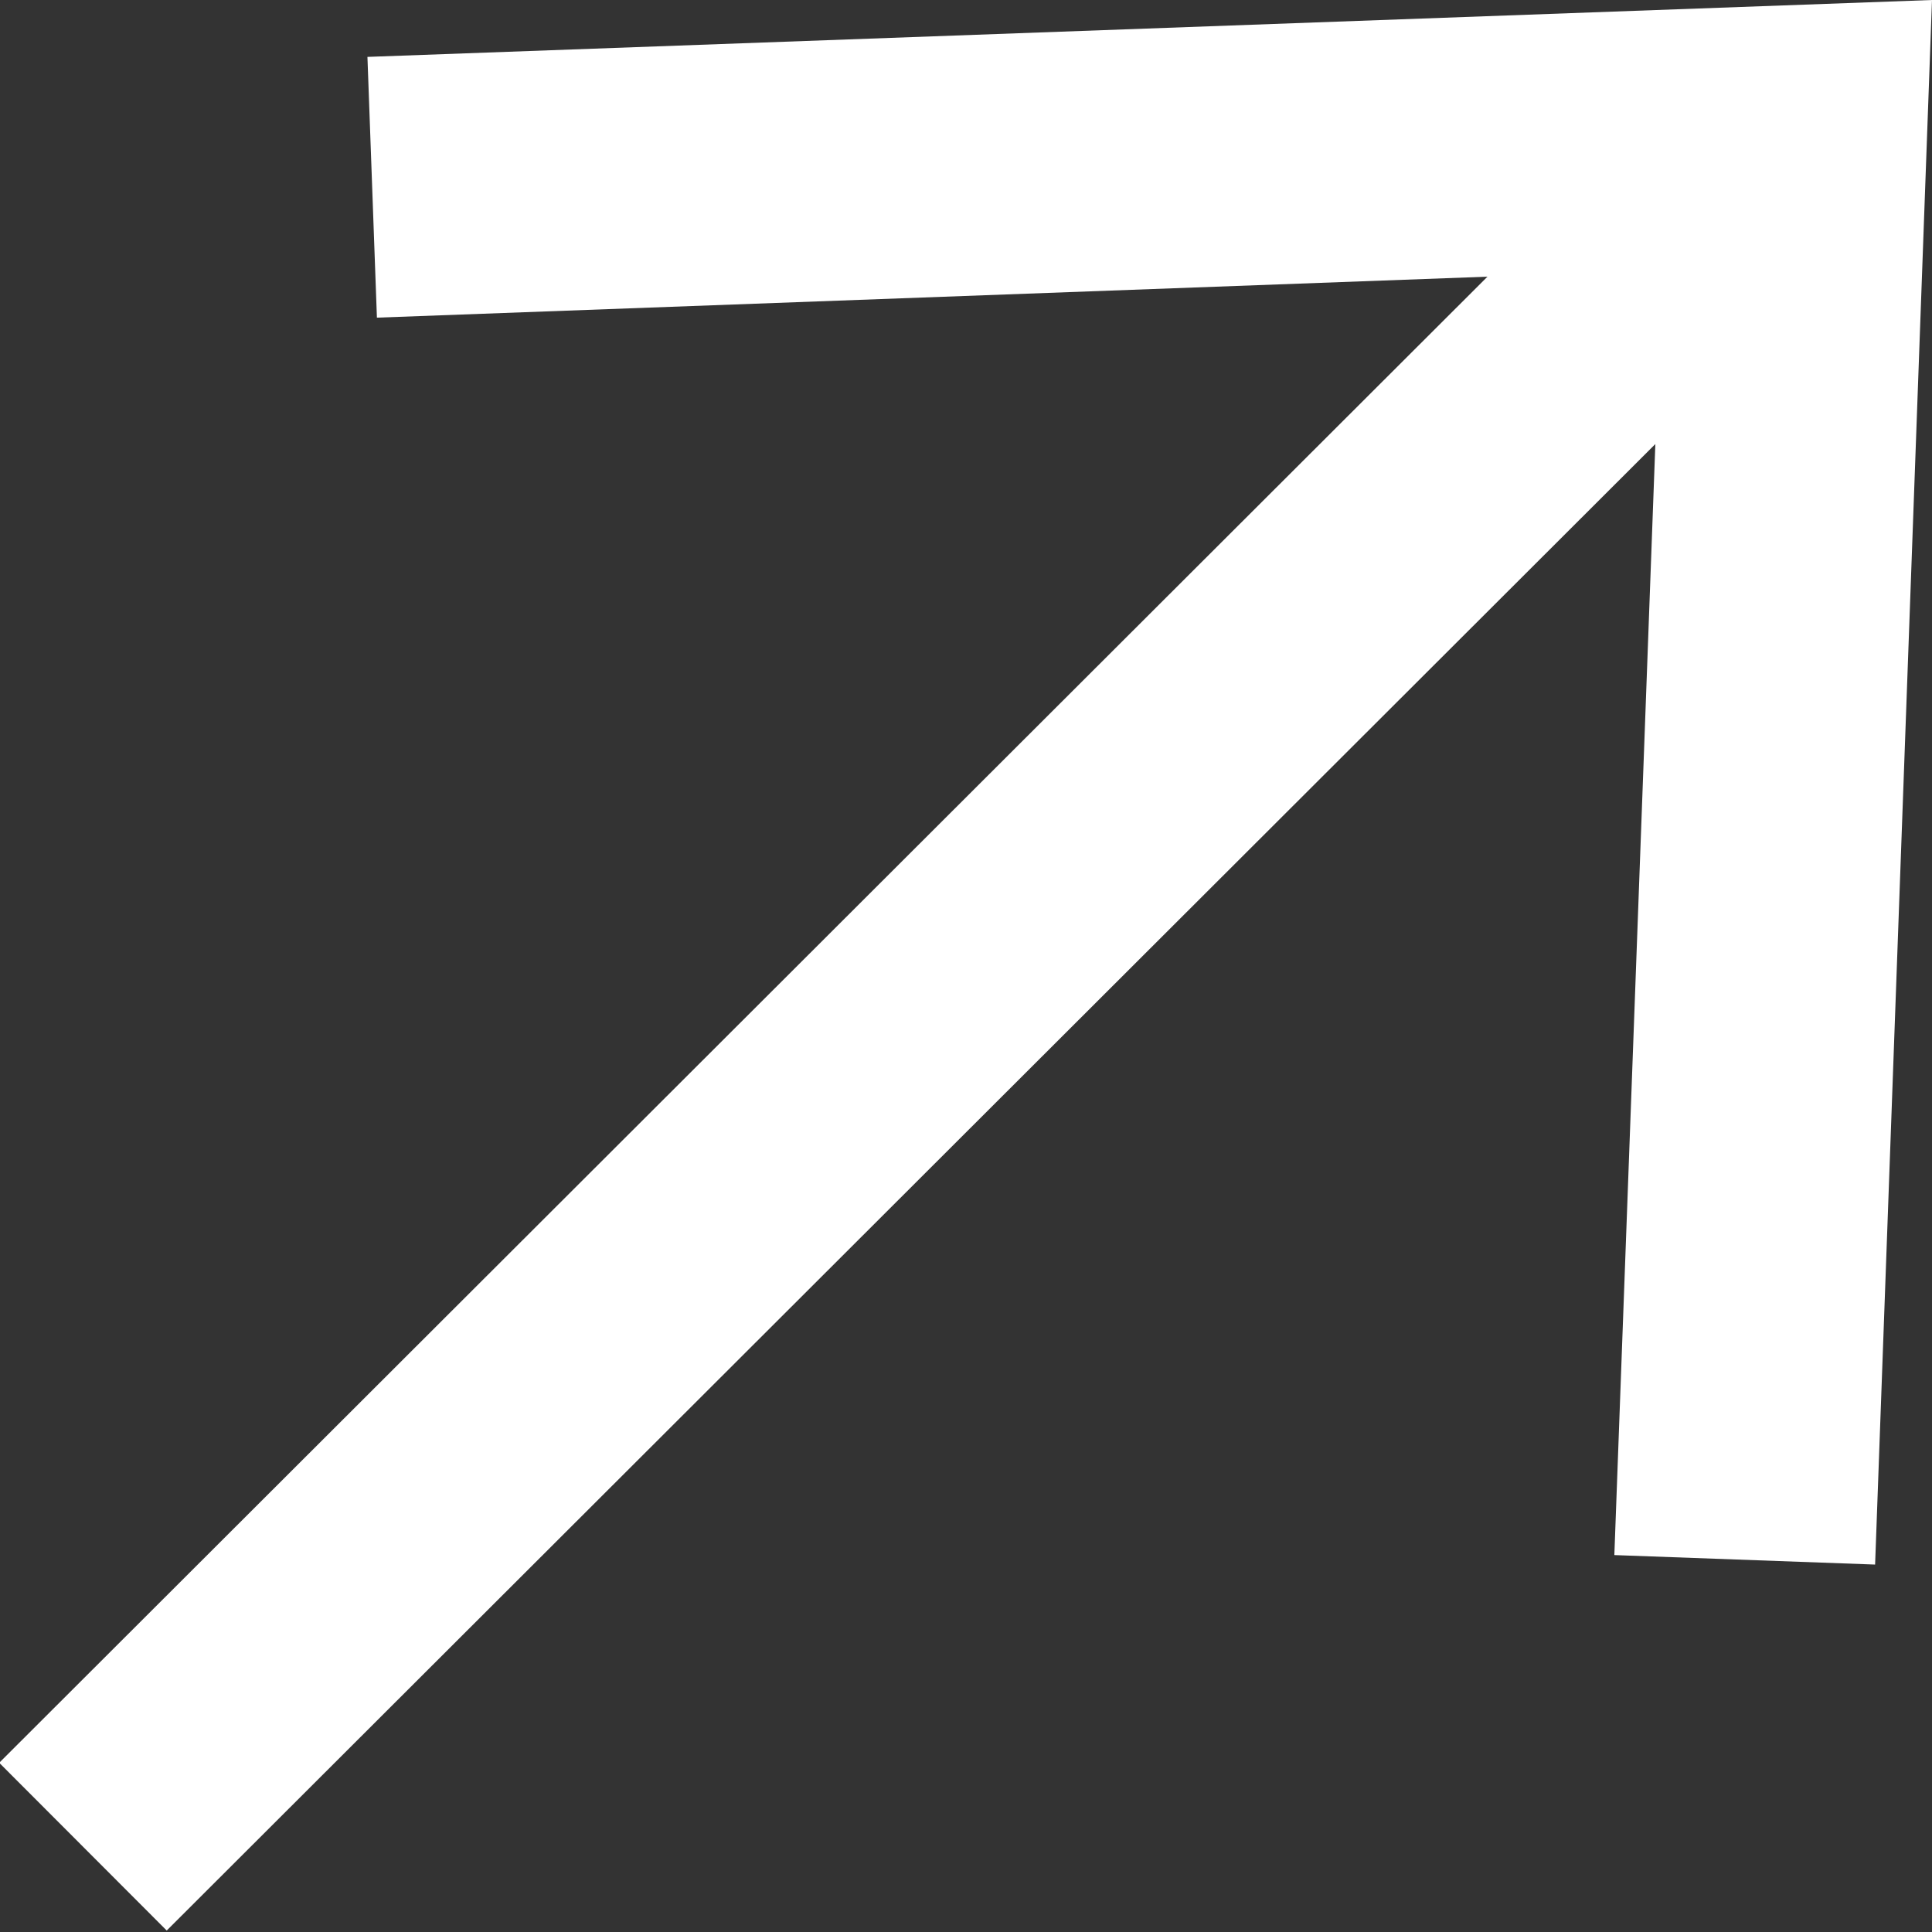
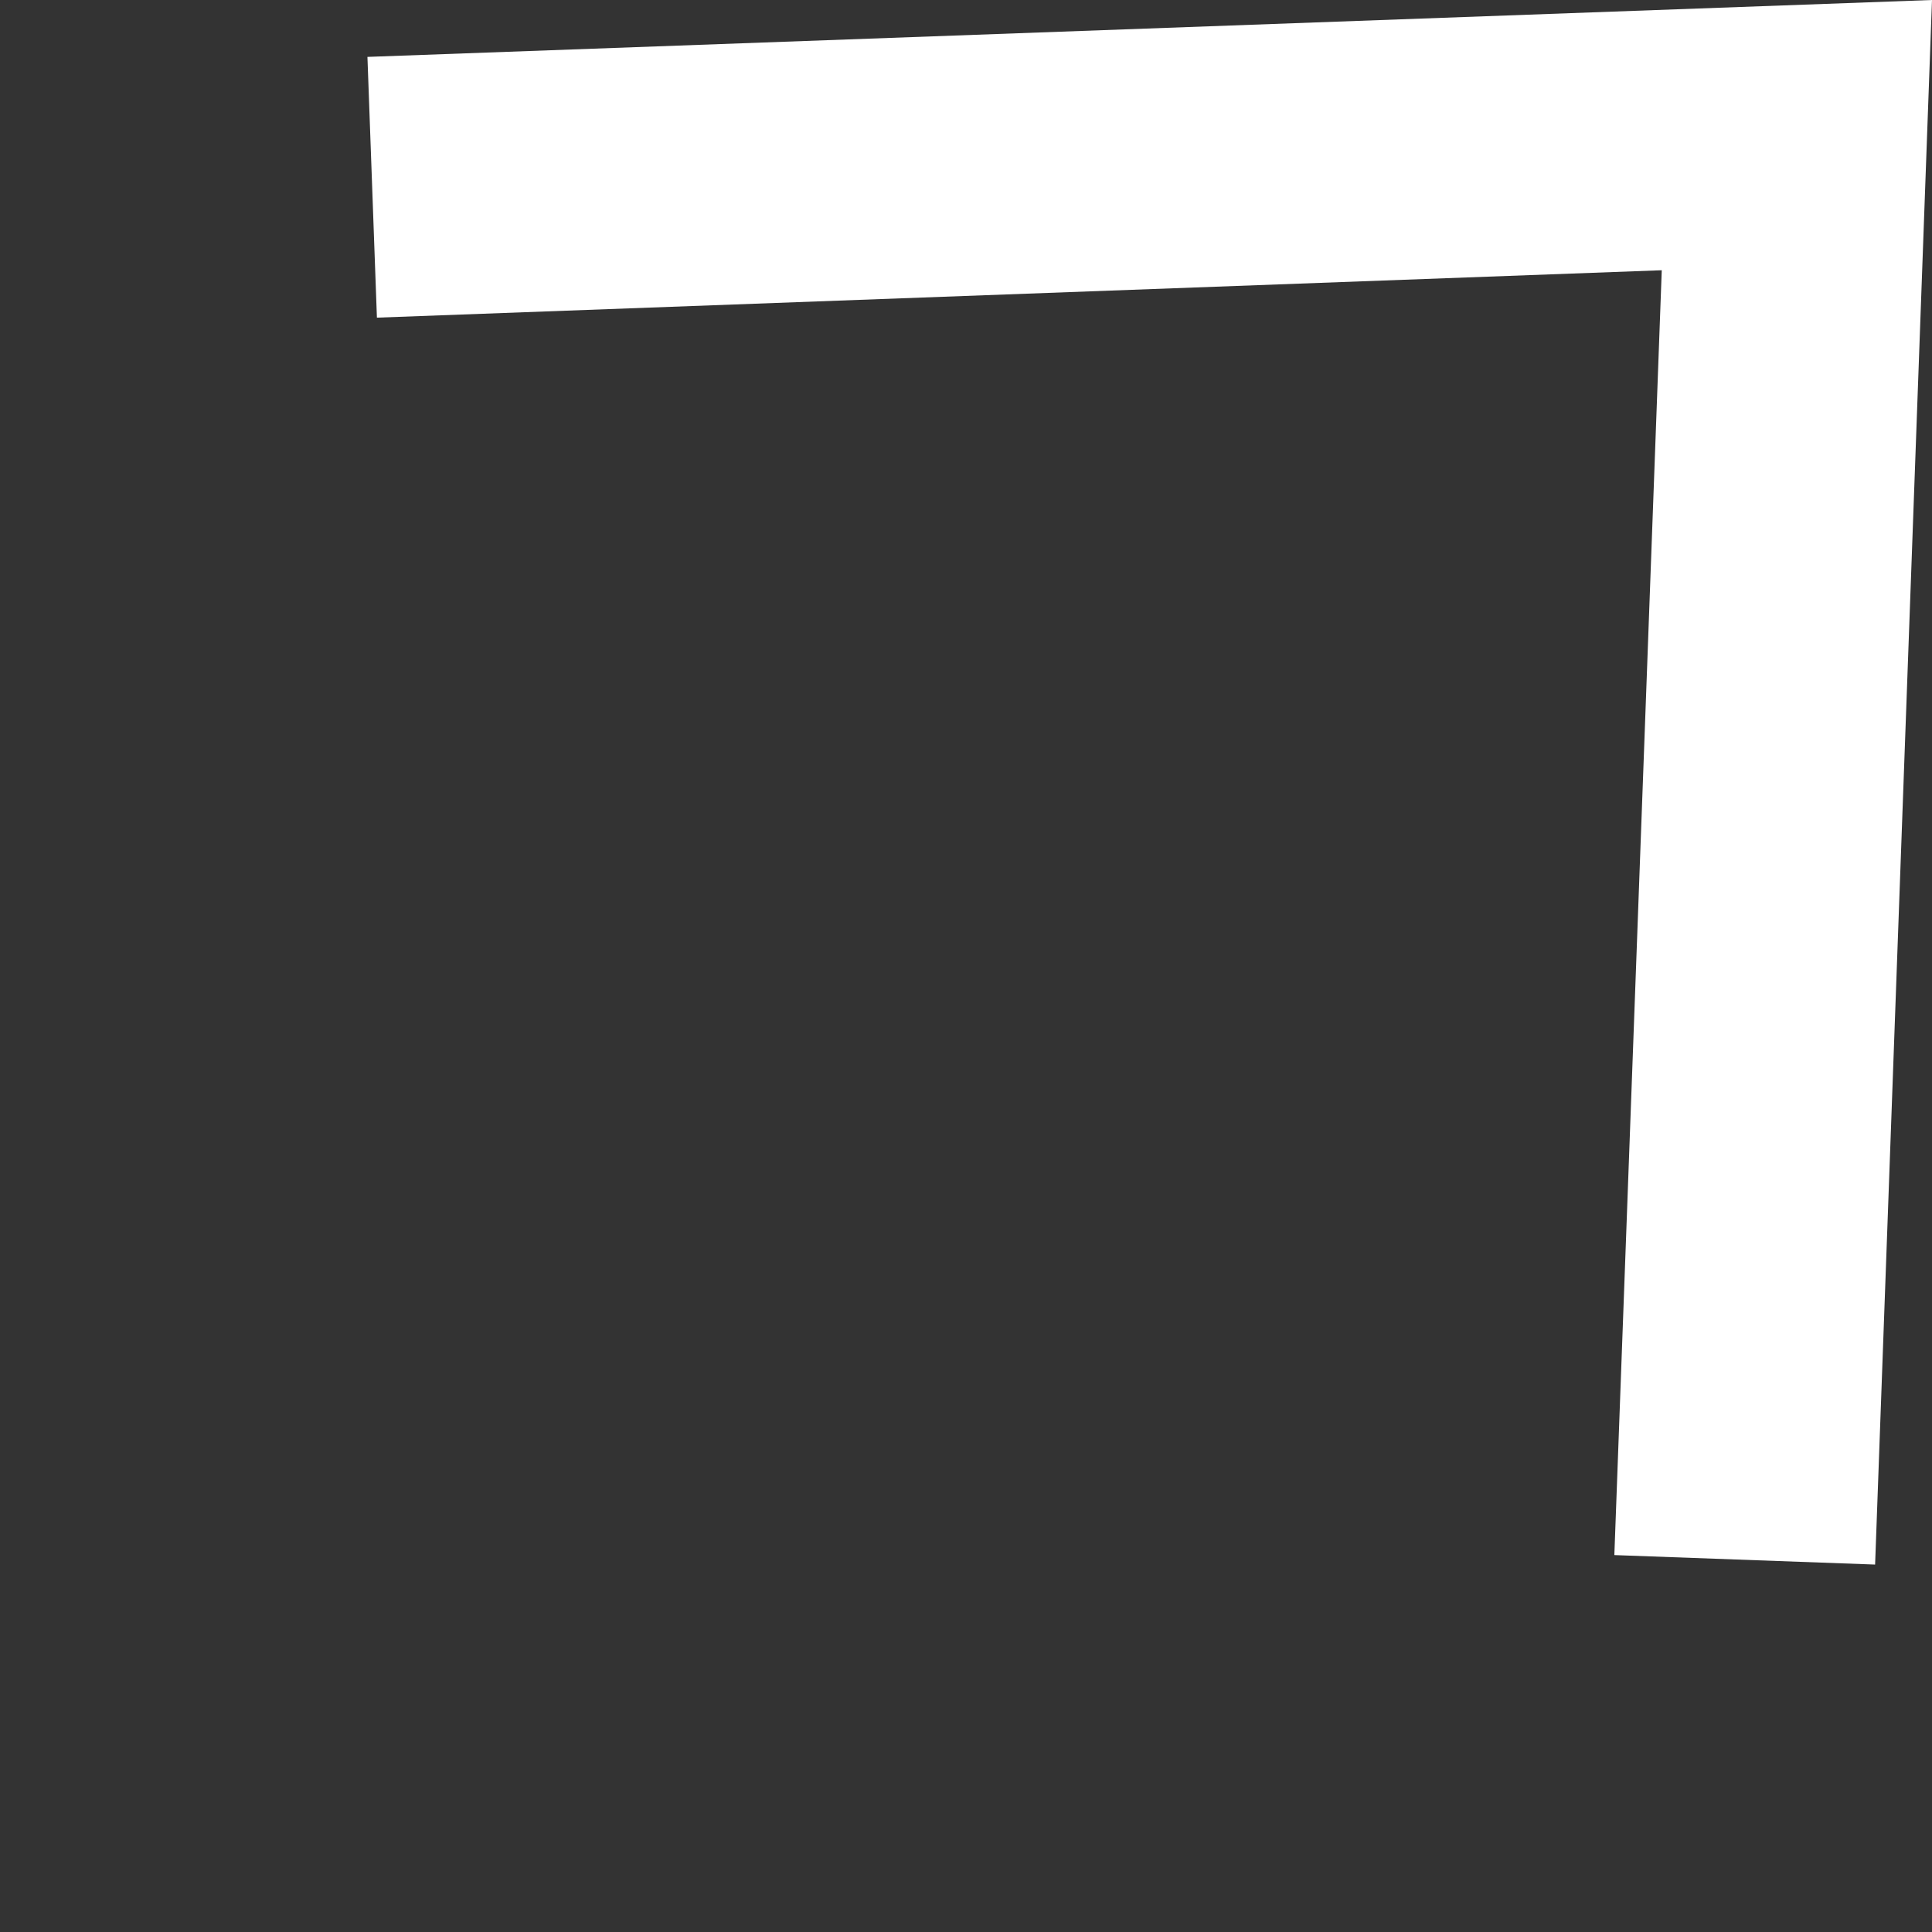
<svg xmlns="http://www.w3.org/2000/svg" id="b" data-name="レイヤー 2" viewBox="0 0 8.15 8.15">
  <rect x="0" y="0" width="8.15" height="8.15" fill="#333333" stroke="none" />
  <defs>
    <style>
      .d {
        fill: #fff;
      }

      .e {
        fill: none;
        stroke: #fff;
        stroke-miterlimit: 10;
      }
    </style>
  </defs>
  <g id="c" data-name="デザイン">
    <g>
-       <line class="e" x1=".35" y1="7.79" x2="7.31" y2=".84" />
      <polygon class="d" points="7.91 6.6 6.81 6.56 7.01 1.14 1.59 1.34 1.55 .24 8.15 0 7.91 6.6" />
    </g>
  </g>
</svg>